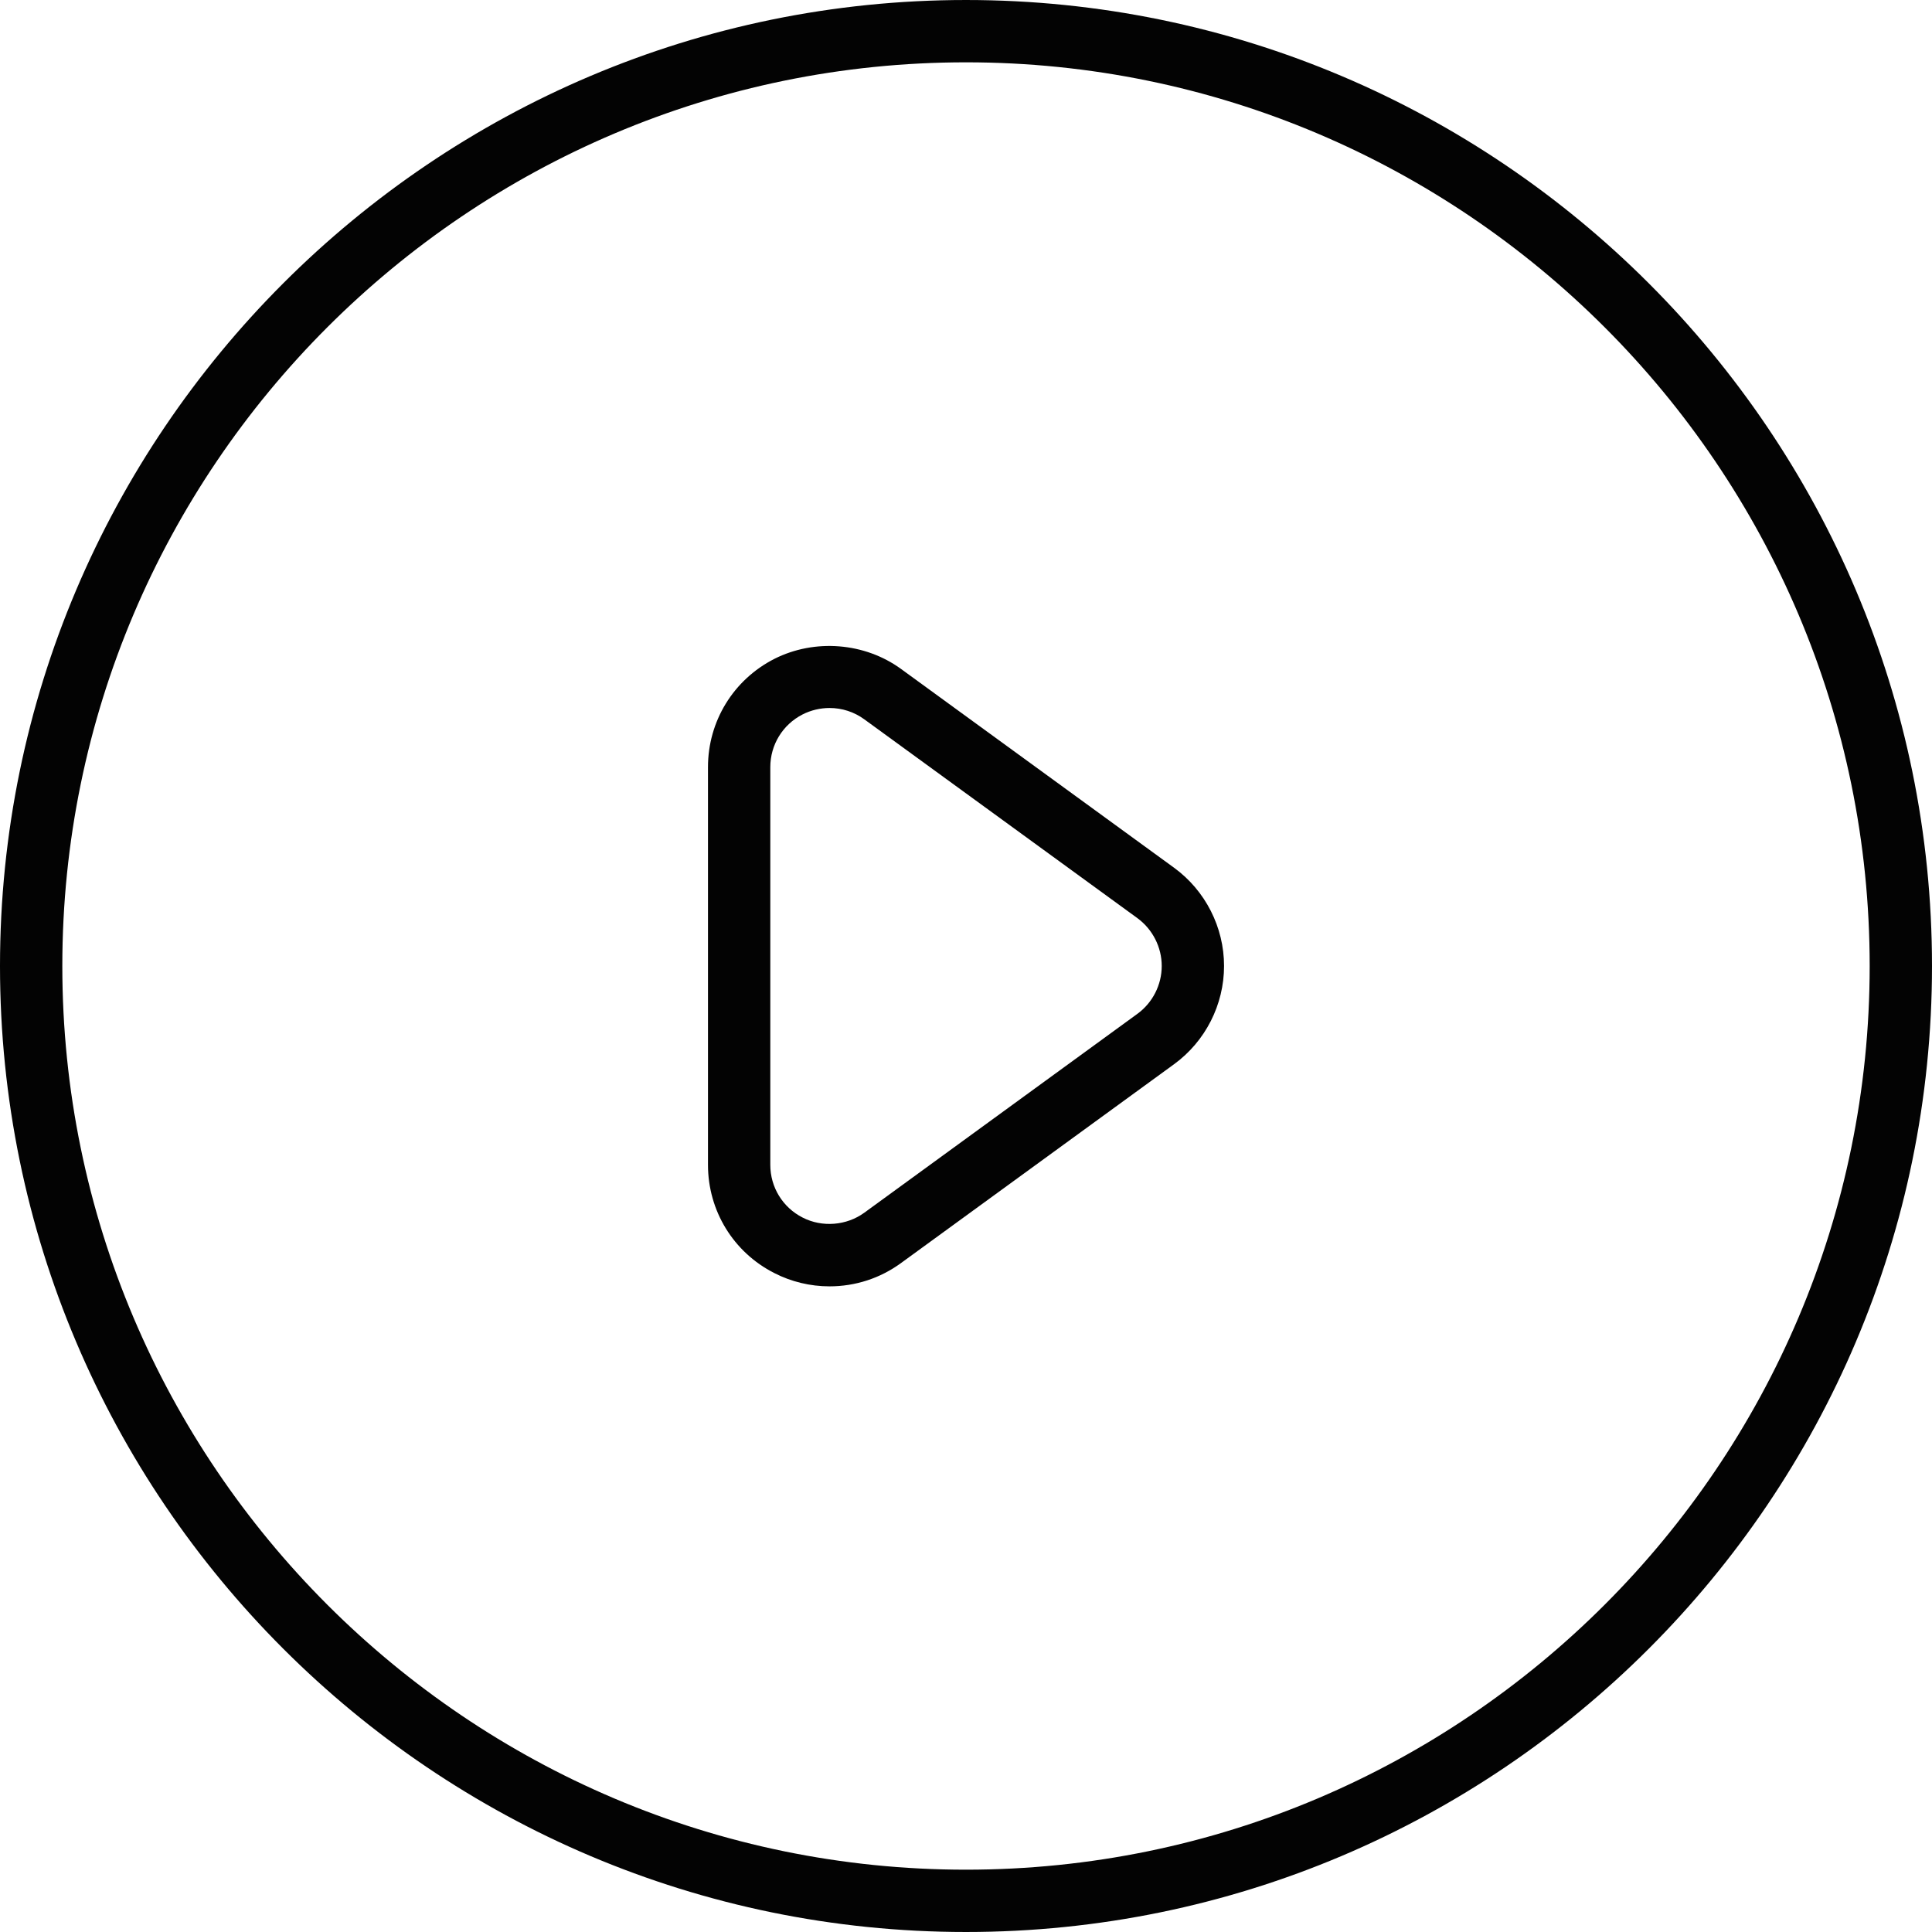
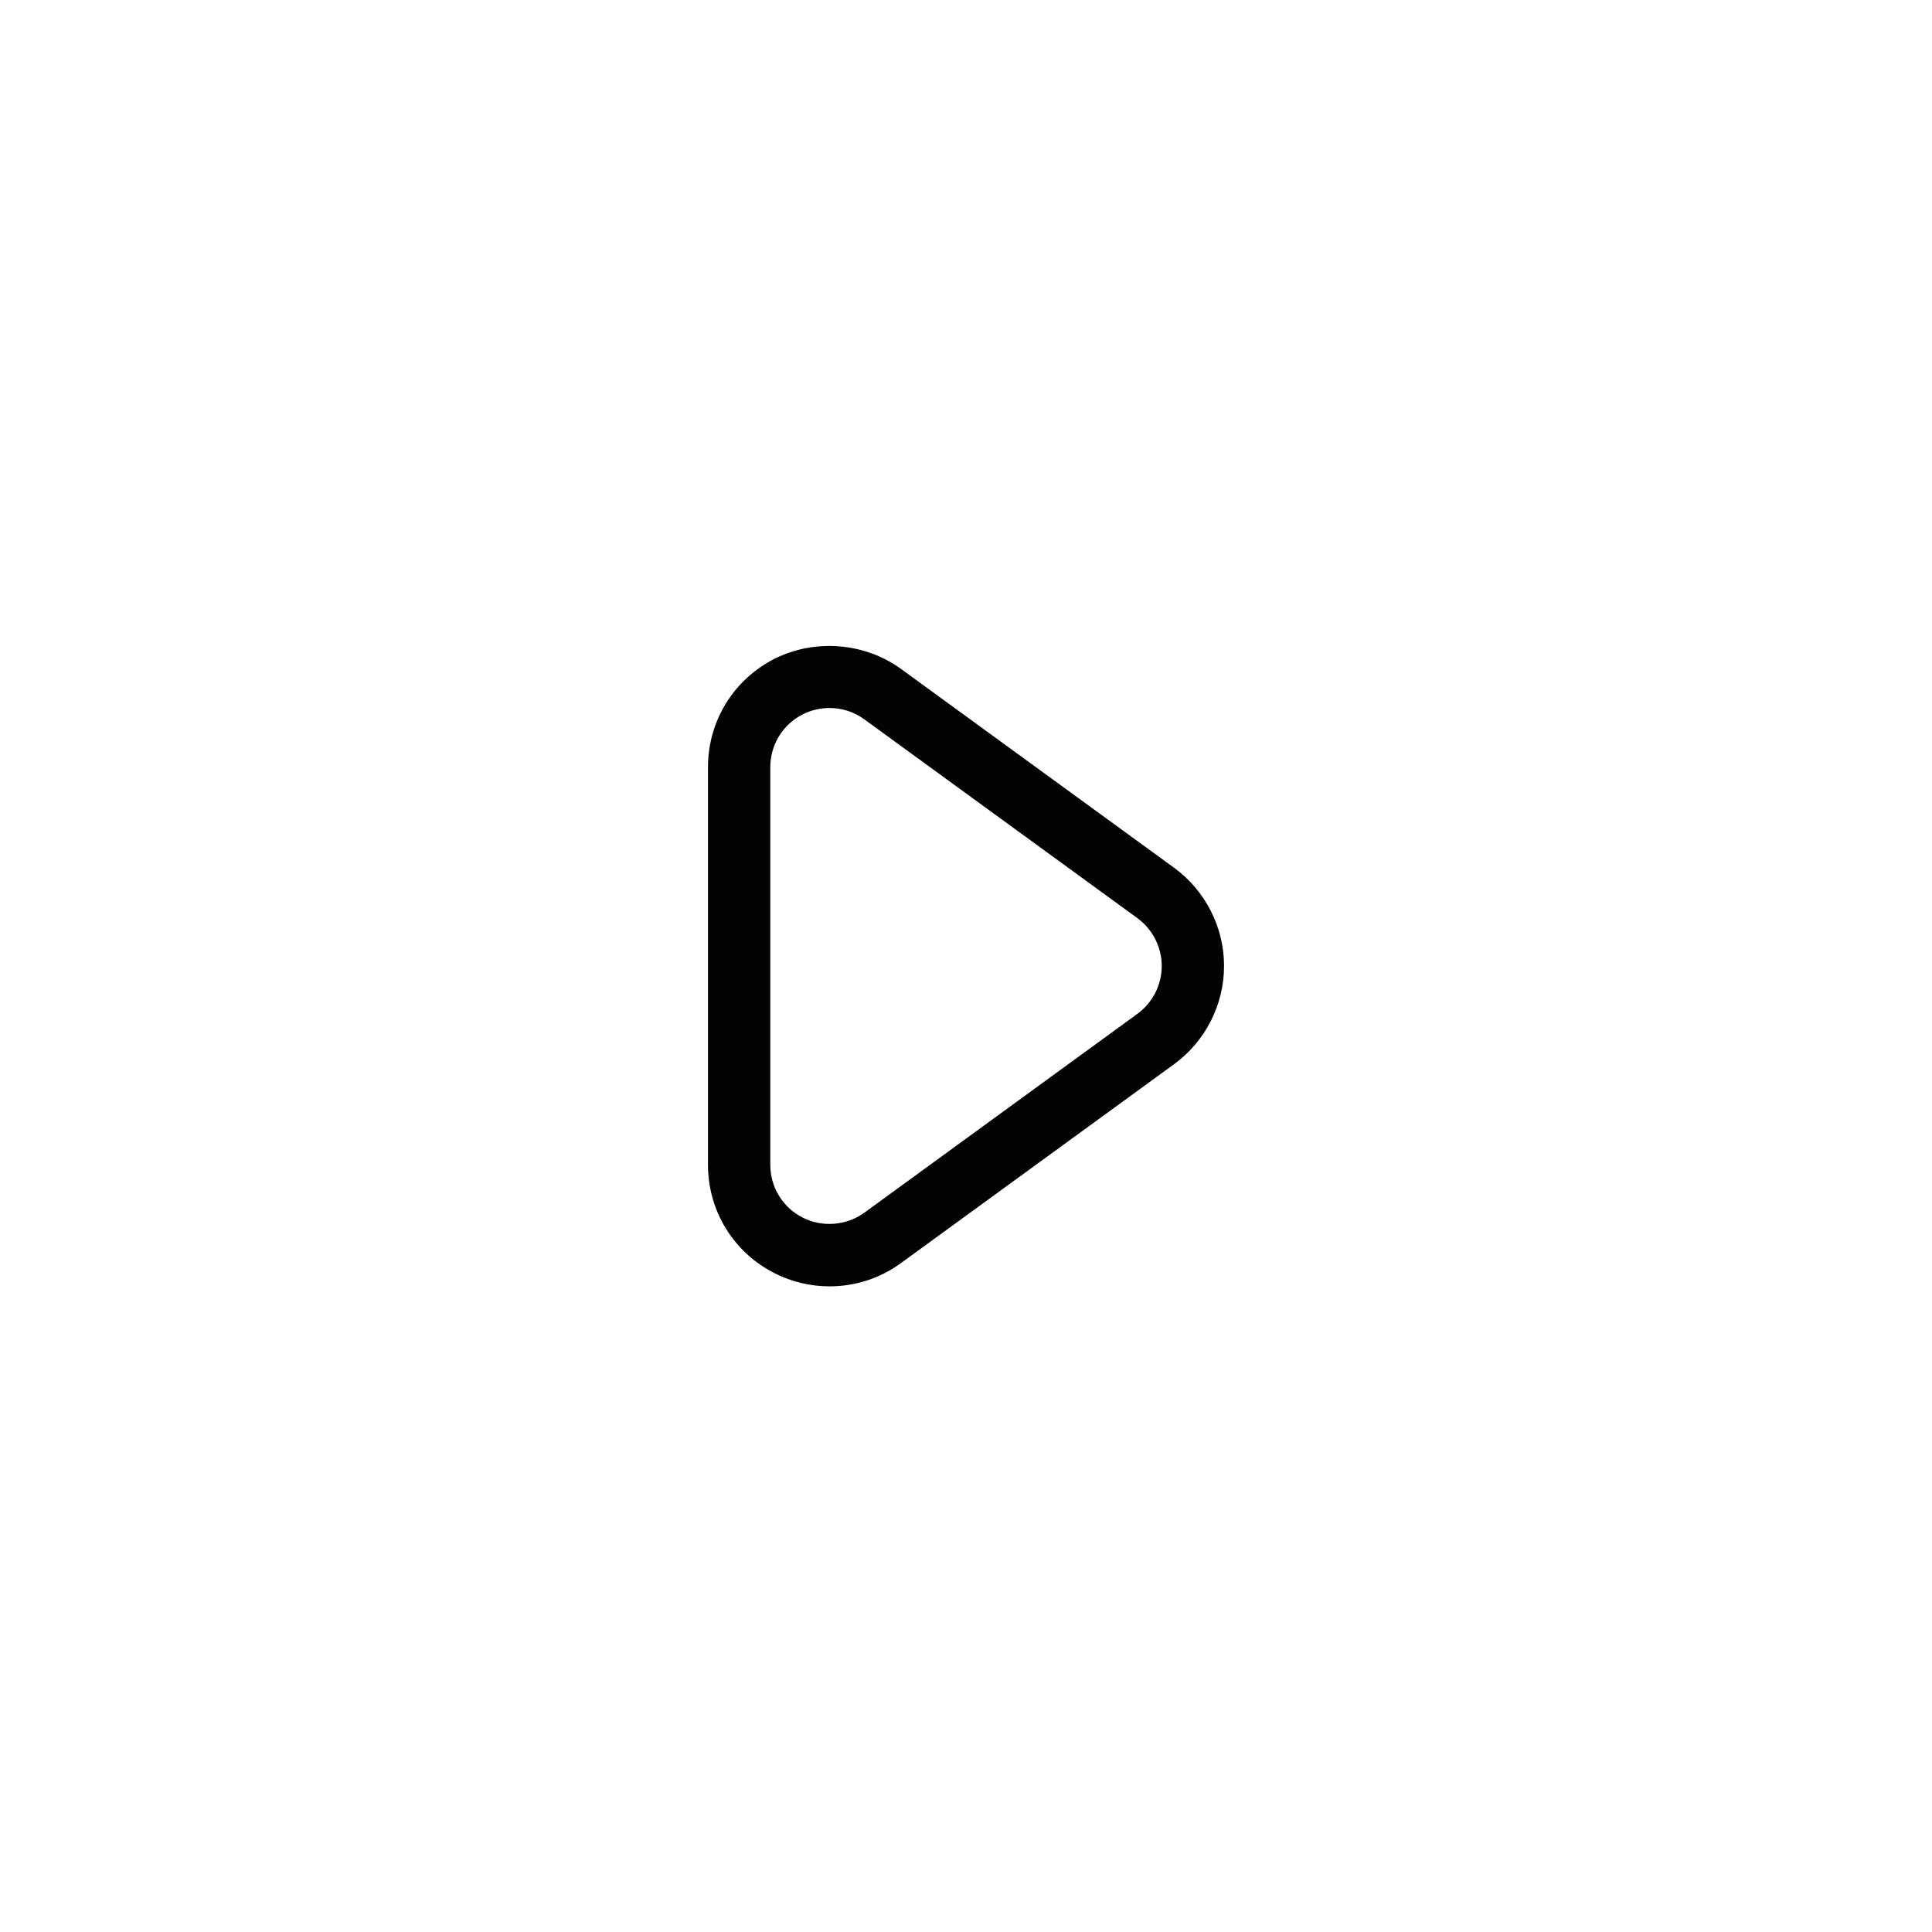
<svg xmlns="http://www.w3.org/2000/svg" version="1.1" id="Capa_1" width="800px" height="800px" viewBox="0 0 363.025 363.024" xml:space="preserve">
  <g>
    <g>
      <path style="fill:#030303;" d="M155.859,241.706c-3.605,0-7.188-0.863-10.37-2.499c-7.682-3.899-12.459-11.699-12.459-20.339    v-74.717c0-8.631,4.777-16.431,12.479-20.353c7.582-3.823,16.991-3.062,23.795,1.898l51.308,37.355    c5.878,4.286,9.389,11.182,9.389,18.455s-3.511,14.175-9.389,18.457l-51.308,37.362    C165.382,240.19,160.73,241.706,155.859,241.706z M155.868,133.032c-1.747,0-3.497,0.415-5.055,1.207    c-3.742,1.907-6.072,5.709-6.072,9.912v74.723c0,4.208,2.33,8.005,6.078,9.909c3.666,1.881,8.246,1.515,11.587-0.915    l51.311-37.367c2.859-2.081,4.574-5.443,4.574-8.988c0-3.543-1.715-6.902-4.574-8.995l-51.311-37.355    C160.496,133.77,158.238,133.032,155.868,133.032z" />
    </g>
    <g>
-       <path style="fill:#030303;" d="M181.512,363.024C81.427,363.024,0,281.601,0,181.513C0,81.43,81.427,0,181.512,0    c100.089,0,181.513,81.43,181.513,181.513C363.025,281.601,281.601,363.024,181.512,363.024z M181.512,11.71    C87.88,11.71,11.71,87.883,11.71,181.513c0,93.627,76.17,169.802,169.802,169.802c93.627,0,169.803-76.175,169.803-169.802    C351.315,87.883,275.139,11.71,181.512,11.71z" />
-     </g>
+       </g>
  </g>
</svg>